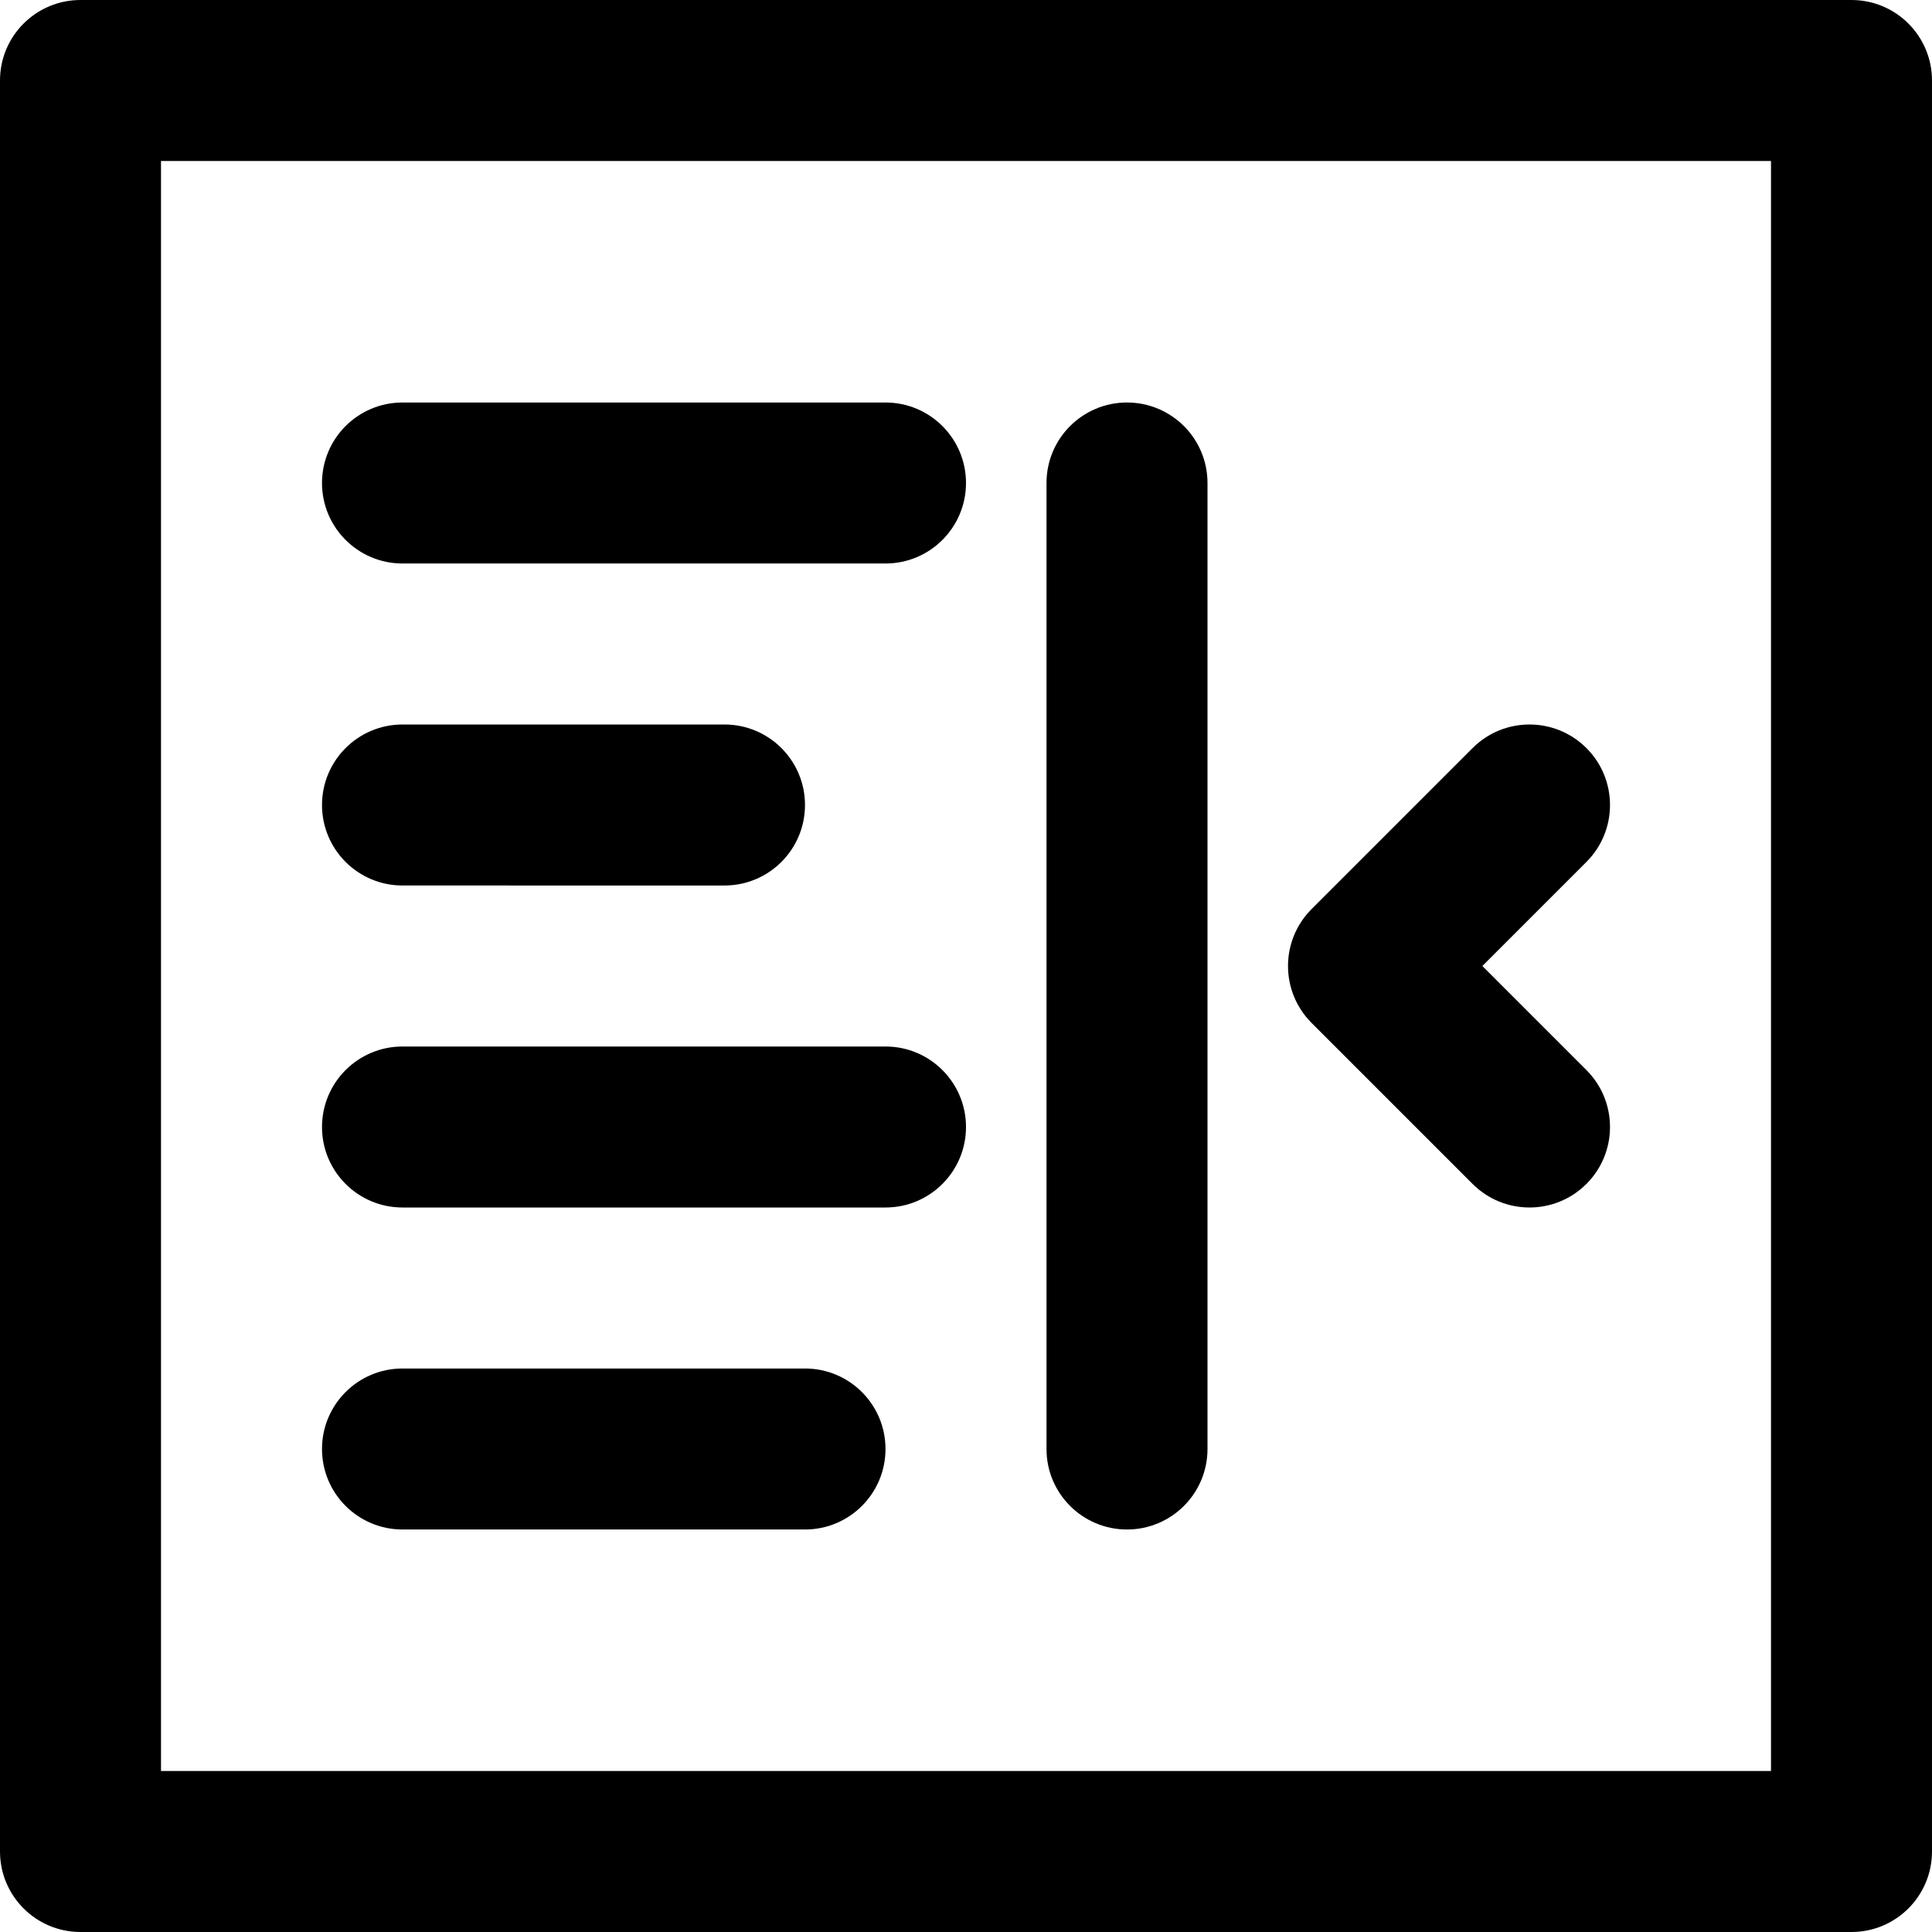
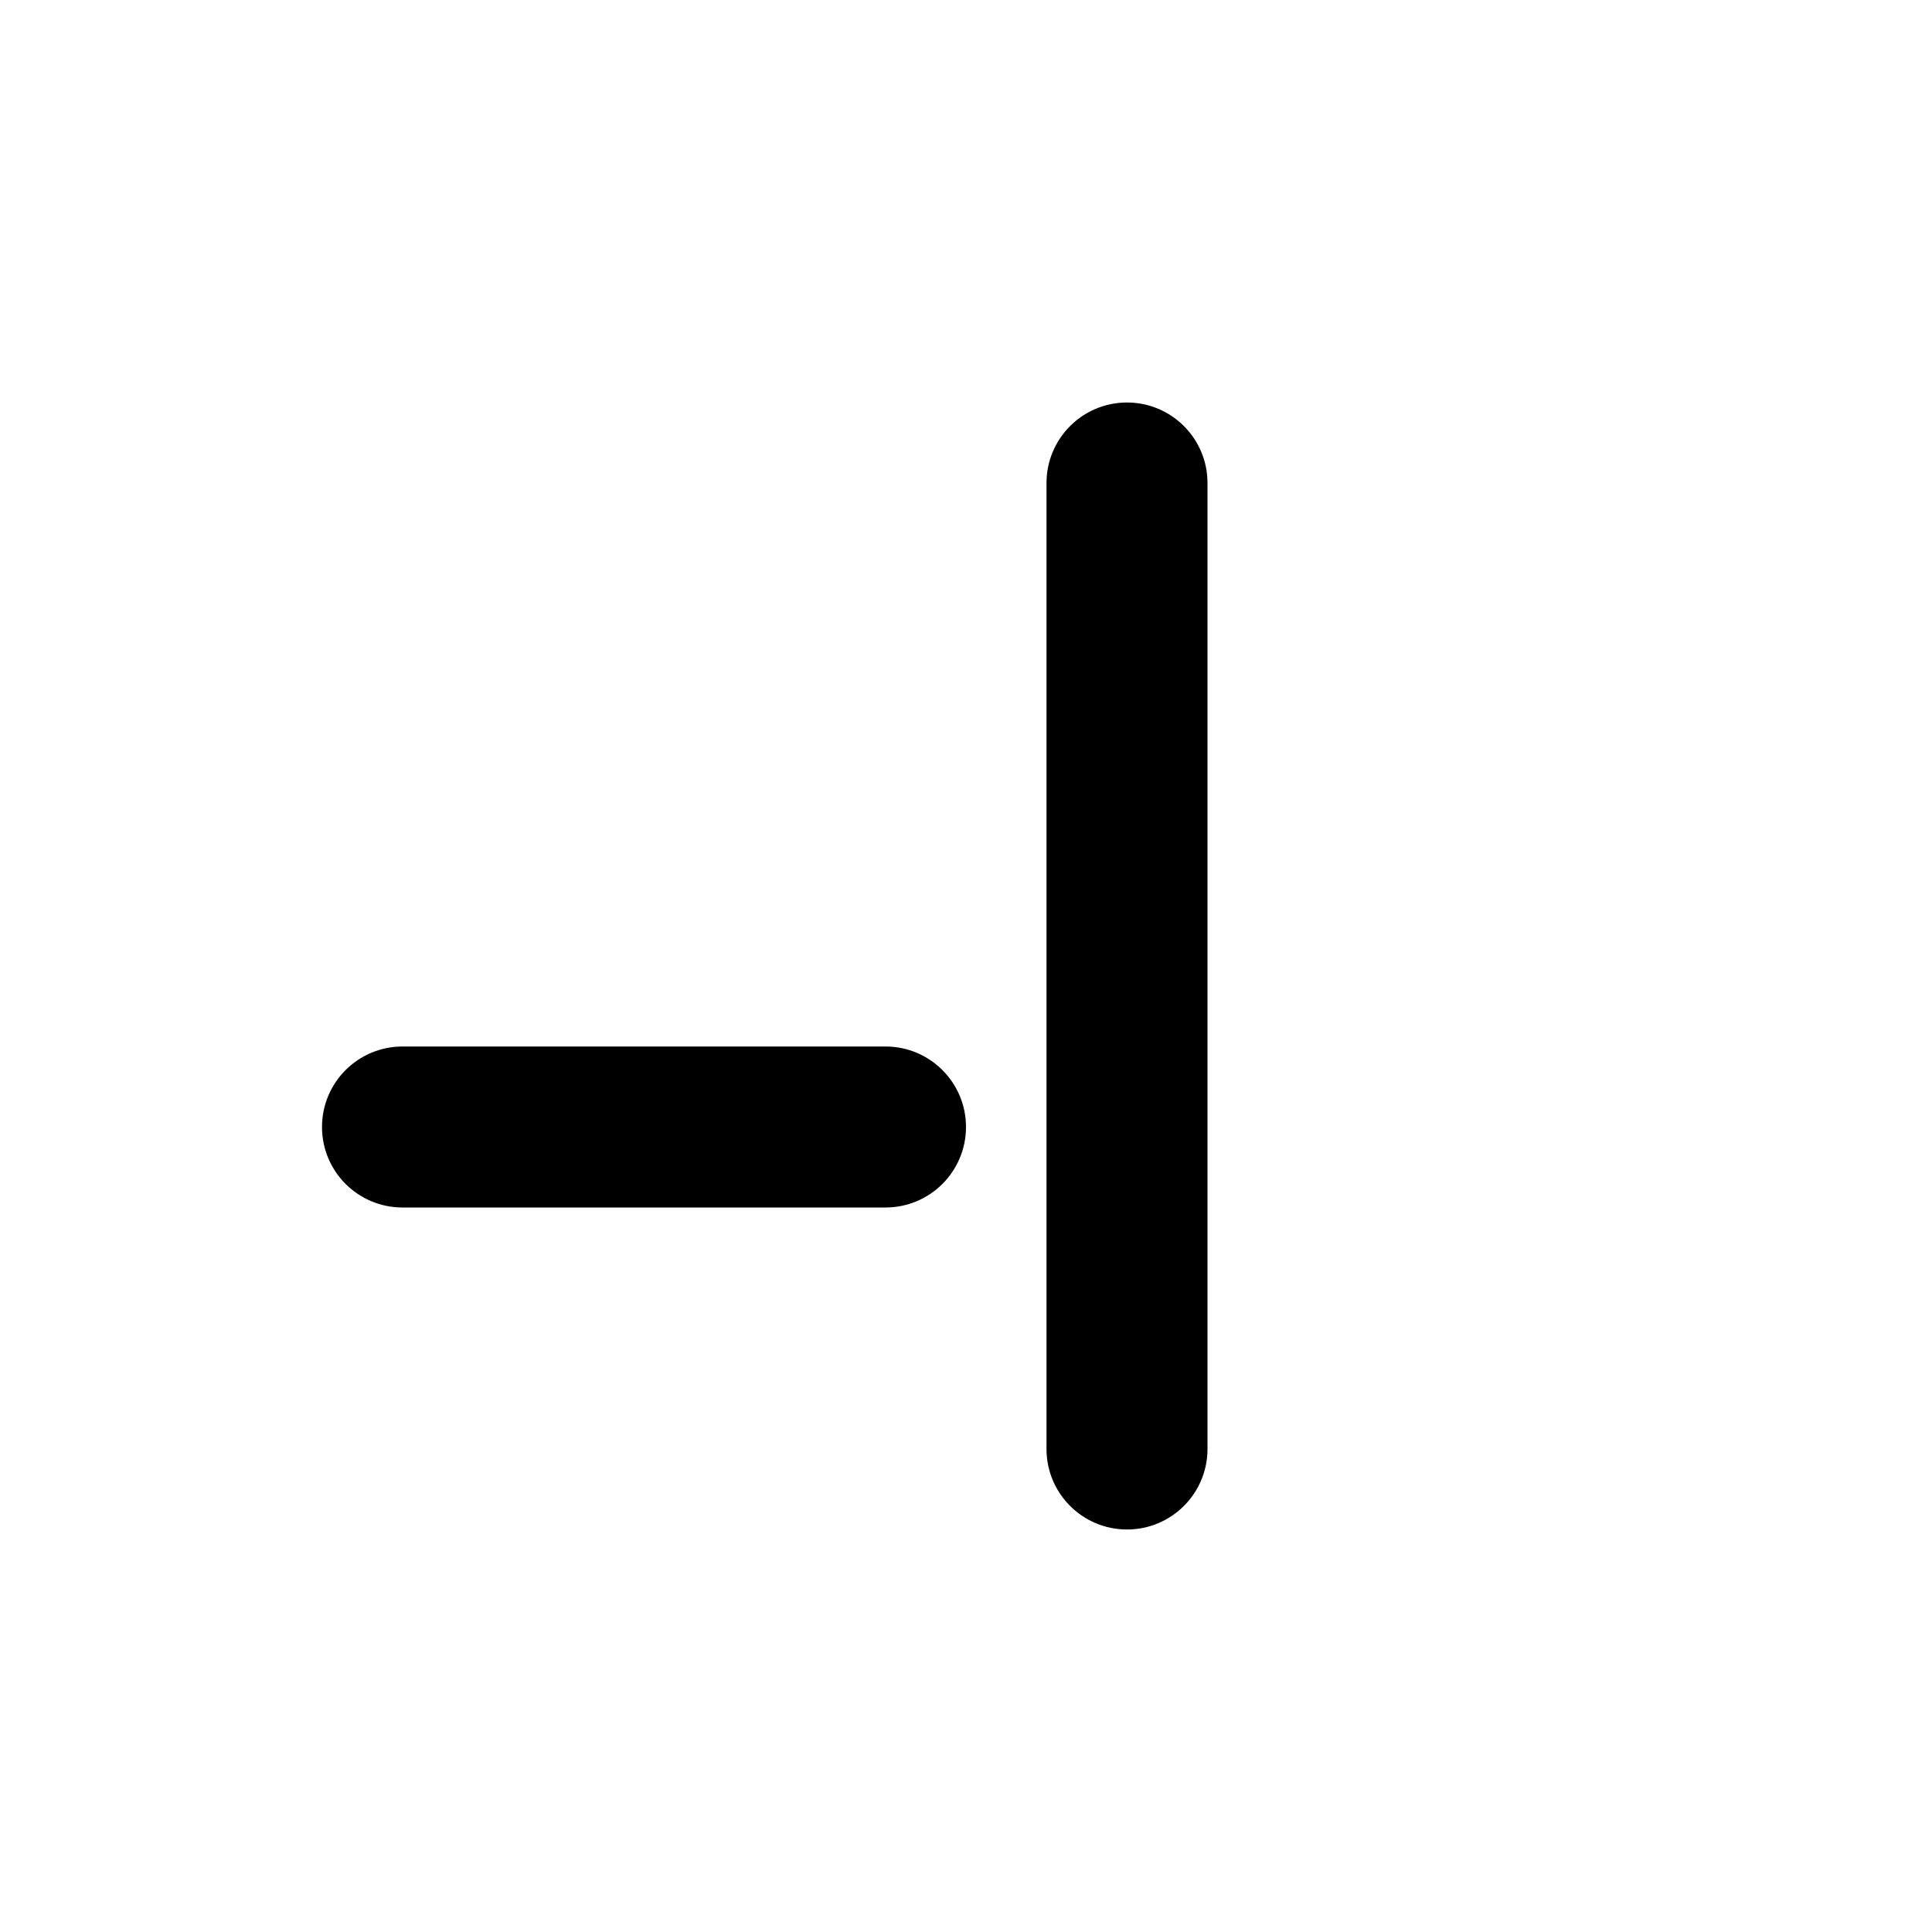
<svg xmlns="http://www.w3.org/2000/svg" version="1.1" id="Layer_1" x="0px" y="0px" viewBox="0 0 512 512" style="enable-background:new 0 0 512 512;" xml:space="preserve">
  <g>
    <g>
-       <path d="M490.667,0H21.333C9.552,0,0,9.551,0,21.333v469.333C0,502.449,9.552,512,21.333,512h469.333    c11.782,0,21.333-9.551,21.333-21.333V21.333C512,9.551,502.45,0,490.667,0z M469.334,469.333L469.334,469.333H42.667V42.667    h426.667V469.333z" />
-     </g>
+       </g>
  </g>
  <g>
    <g>
-       <path d="M234.667,106.667h-128c-11.782,0-21.333,9.551-21.333,21.333c-0.001,11.782,9.551,21.333,21.333,21.333h128    c11.782,0,21.333-9.551,21.333-21.333S246.45,106.667,234.667,106.667z" />
-     </g>
+       </g>
  </g>
  <g>
    <g>
-       <path d="M192,192.001h-85.333c-11.782,0-21.333,9.551-21.333,21.333c-0.001,11.781,9.551,21.333,21.333,21.333H192    c11.782,0,21.333-9.551,21.333-21.333C213.333,201.552,203.783,192.001,192,192.001z" />
-     </g>
+       </g>
  </g>
  <g>
    <g>
      <path d="M234.667,277.334h-128c-11.782,0-21.333,9.551-21.333,21.333C85.333,310.449,94.885,320,106.667,320h128    c11.782,0,21.333-9.551,21.333-21.333C256,286.885,246.45,277.334,234.667,277.334z" />
    </g>
  </g>
  <g>
    <g>
-       <path d="M213.334,362.667H106.667c-11.782,0-21.333,9.551-21.333,21.333c-0.001,11.782,9.551,21.333,21.333,21.333h106.667    c11.782,0,21.333-9.551,21.333-21.333C234.667,372.218,225.117,362.667,213.334,362.667z" />
-     </g>
+       </g>
  </g>
  <g>
    <g>
      <path d="M298.667,106.667c-11.782,0-21.333,9.551-21.333,21.333v256c-0.001,11.782,9.551,21.333,21.333,21.333    C310.45,405.333,320,395.782,320,384V128C320,116.218,310.45,106.667,298.667,106.667z" />
    </g>
  </g>
  <g>
    <g>
-       <path d="M392.838,256l27.582-27.582c8.331-8.331,8.331-21.839,0-30.17s-21.839-8.331-30.17,0l-42.667,42.667    c-8.331,8.331-8.331,21.839,0,30.17l42.666,42.667c8.331,8.331,21.839,8.331,30.17,0c8.331-8.331,8.331-21.839,0-30.17    L392.838,256z" />
-     </g>
+       </g>
  </g>
  <g>
</g>
  <g>
</g>
  <g>
</g>
  <g>
</g>
  <g>
</g>
  <g>
</g>
  <g>
</g>
  <g>
</g>
  <g>
</g>
  <g>
</g>
  <g>
</g>
  <g>
</g>
  <g>
</g>
  <g>
</g>
  <g>
</g>
</svg>